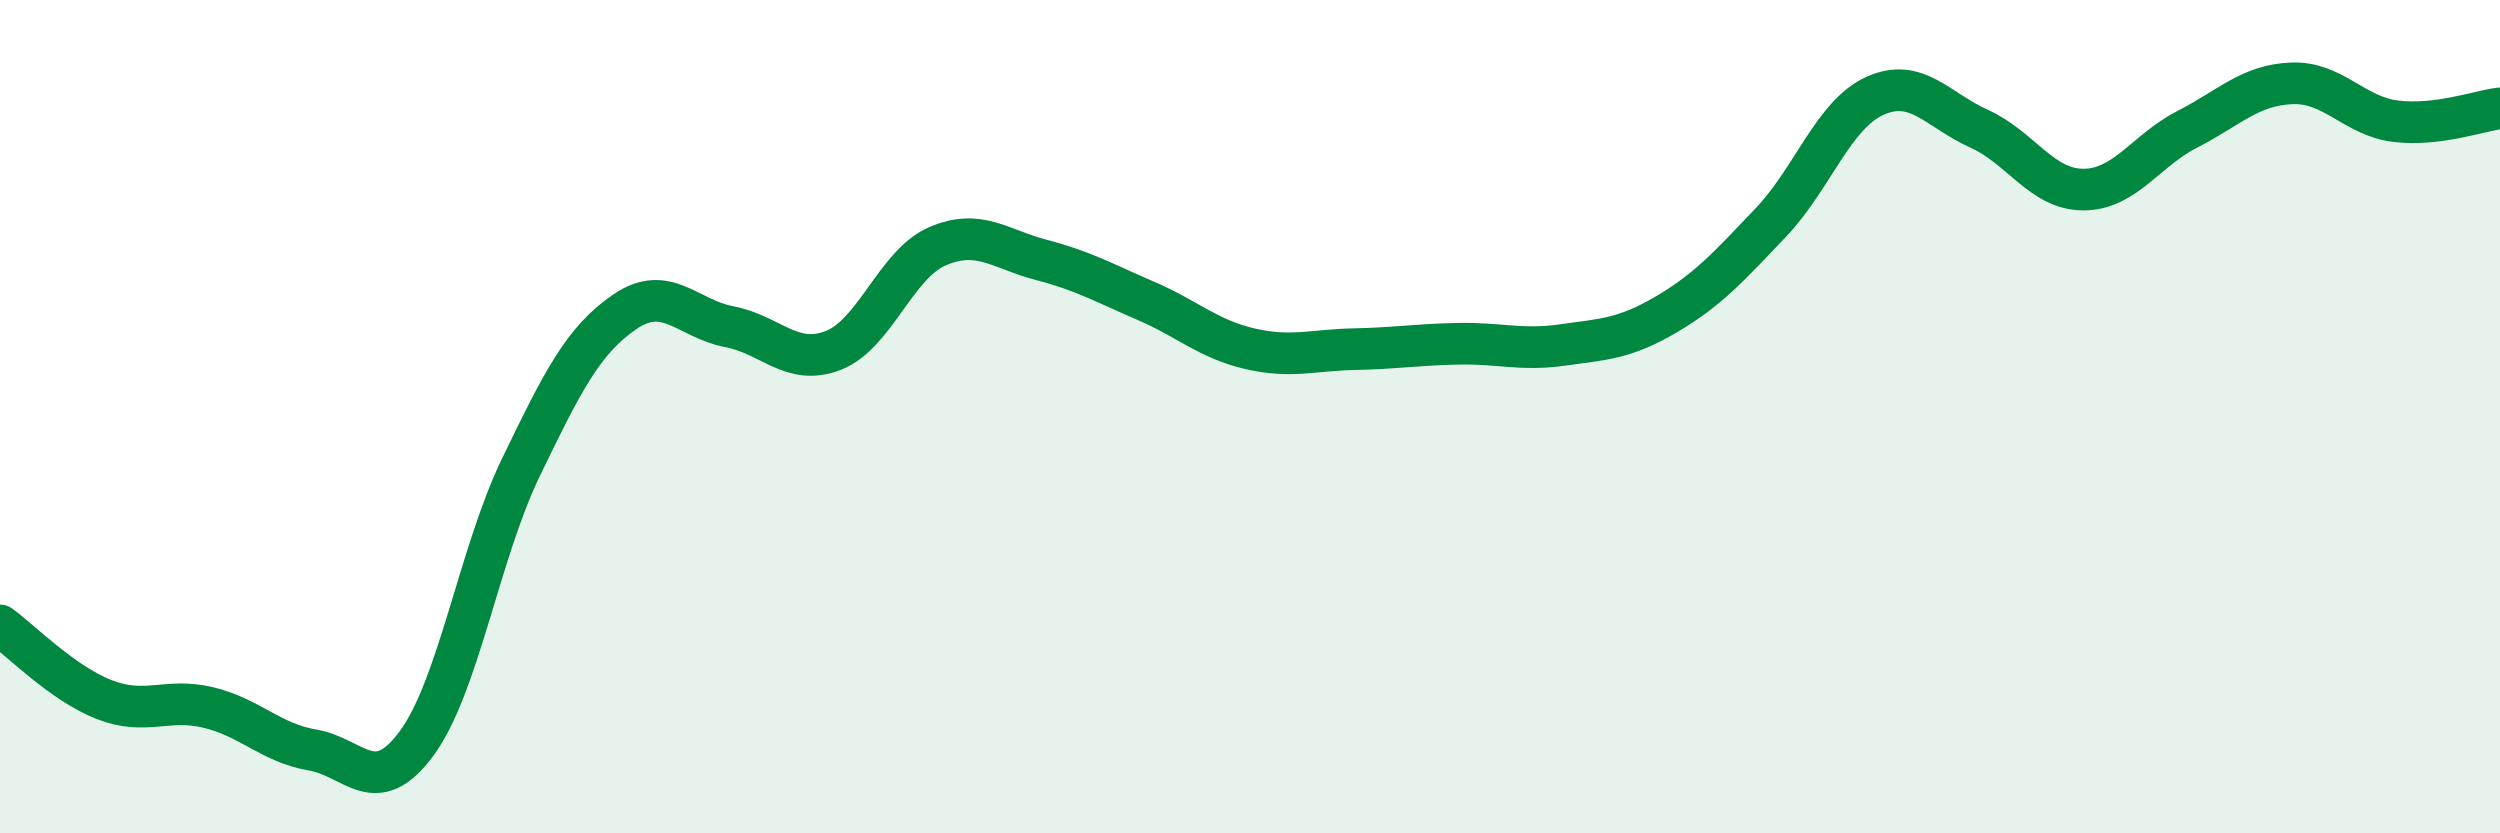
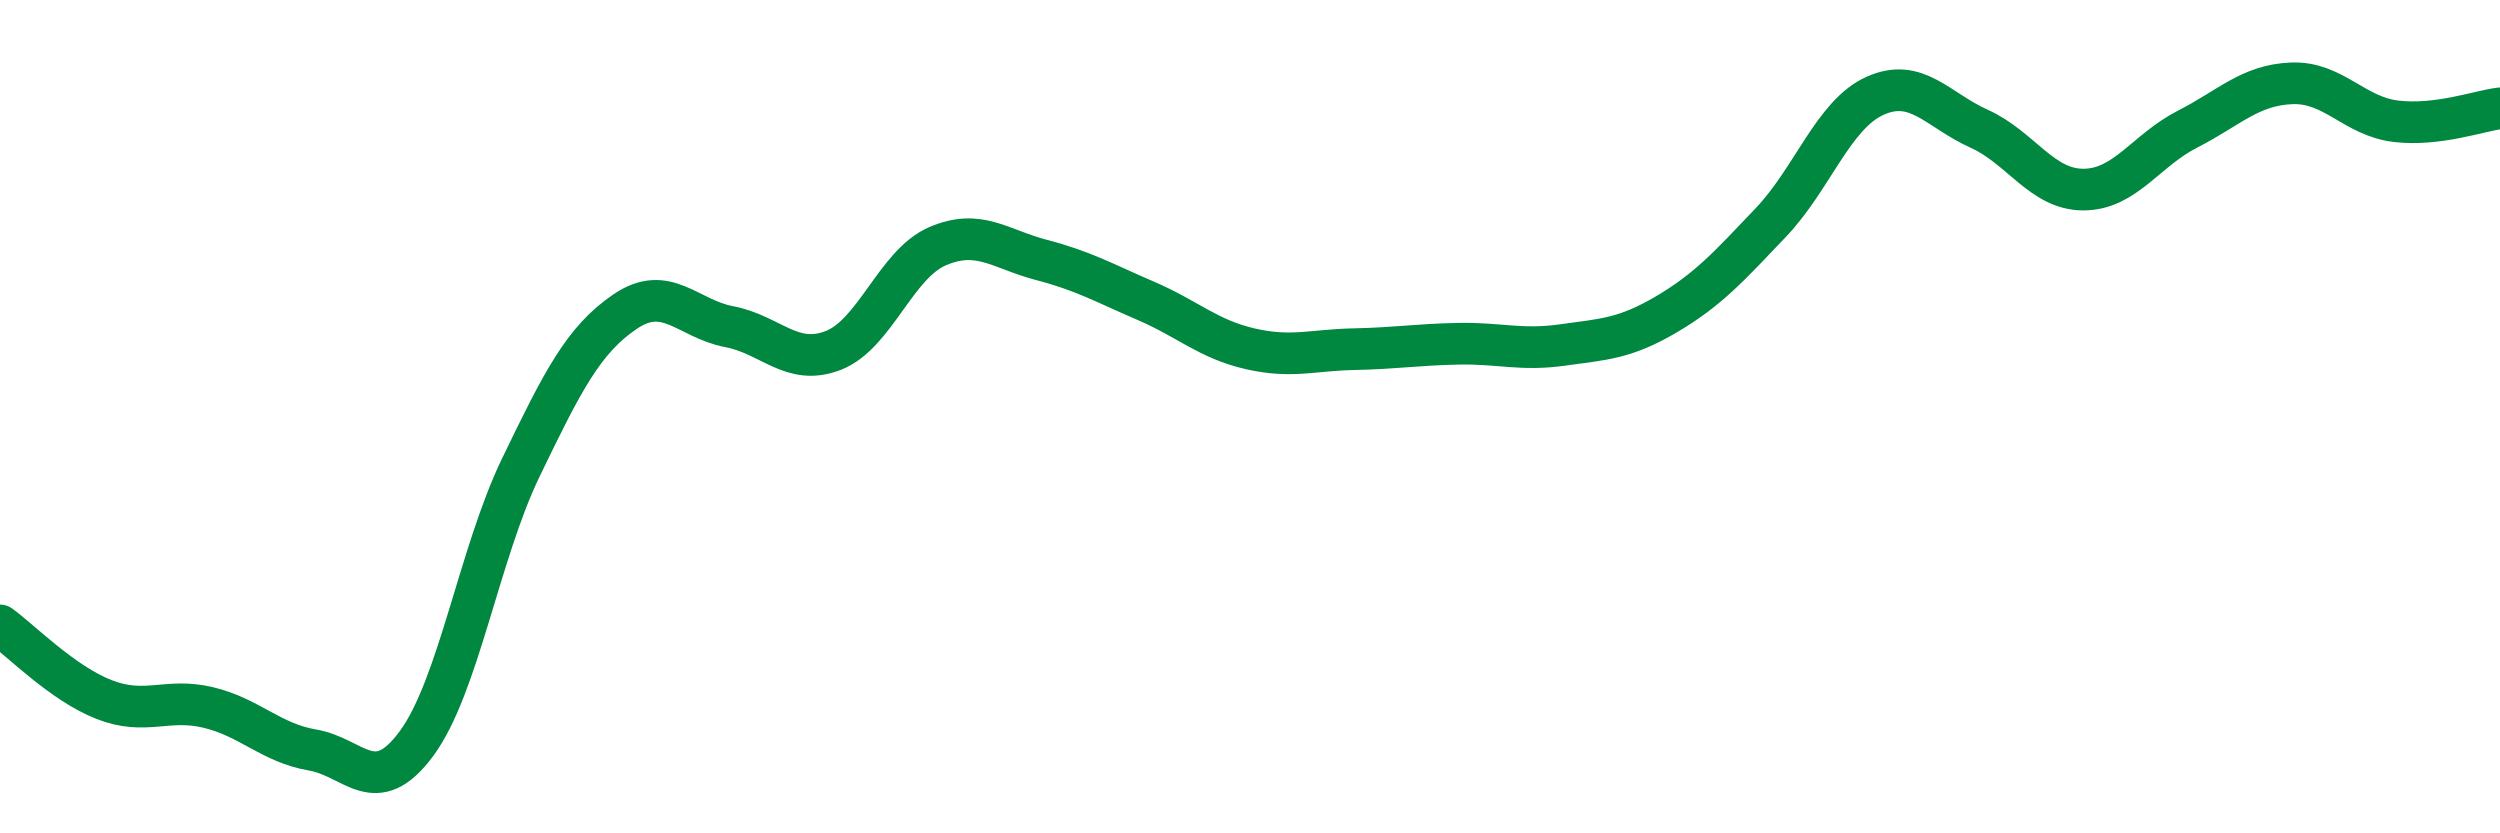
<svg xmlns="http://www.w3.org/2000/svg" width="60" height="20" viewBox="0 0 60 20">
-   <path d="M 0,15.01 C 0.5,15.37 1.5,16.4 2.5,16.79 C 3.5,17.18 4,16.74 5,16.98 C 6,17.22 6.5,17.83 7.5,18 C 8.5,18.17 9,19.2 10,17.84 C 11,16.48 11.5,13.29 12.5,11.22 C 13.5,9.15 14,8.16 15,7.48 C 16,6.8 16.5,7.65 17.5,7.84 C 18.5,8.03 19,8.8 20,8.41 C 21,8.02 21.5,6.34 22.5,5.91 C 23.5,5.48 24,5.98 25,6.24 C 26,6.5 26.5,6.79 27.5,7.22 C 28.5,7.65 29,8.14 30,8.37 C 31,8.6 31.5,8.4 32.5,8.38 C 33.5,8.36 34,8.27 35,8.25 C 36,8.23 36.5,8.42 37.5,8.28 C 38.5,8.14 39,8.13 40,7.54 C 41,6.95 41.5,6.39 42.5,5.34 C 43.5,4.29 44,2.75 45,2.3 C 46,1.85 46.5,2.64 47.5,3.09 C 48.5,3.54 49,4.55 50,4.55 C 51,4.55 51.5,3.61 52.5,3.1 C 53.5,2.59 54,2.04 55,2 C 56,1.96 56.5,2.79 57.5,2.91 C 58.5,3.03 59.5,2.66 60,2.6L60 20L0 20Z" fill="#008740" opacity="0.1" stroke-linecap="round" stroke-linejoin="round" />
  <path d="M 0,15.01 C 0.5,15.37 1.5,16.4 2.5,16.79 C 3.5,17.18 4,16.74 5,16.98 C 6,17.22 6.5,17.83 7.5,18 C 8.5,18.17 9,19.2 10,17.84 C 11,16.48 11.5,13.29 12.5,11.22 C 13.5,9.15 14,8.16 15,7.48 C 16,6.8 16.5,7.65 17.5,7.84 C 18.5,8.03 19,8.8 20,8.41 C 21,8.02 21.5,6.34 22.5,5.91 C 23.5,5.48 24,5.98 25,6.24 C 26,6.5 26.5,6.79 27.5,7.22 C 28.5,7.65 29,8.14 30,8.37 C 31,8.6 31.5,8.4 32.5,8.38 C 33.5,8.36 34,8.27 35,8.25 C 36,8.23 36.5,8.42 37.5,8.28 C 38.5,8.14 39,8.13 40,7.54 C 41,6.95 41.5,6.39 42.5,5.34 C 43.5,4.29 44,2.75 45,2.3 C 46,1.85 46.5,2.64 47.5,3.09 C 48.5,3.54 49,4.55 50,4.55 C 51,4.55 51.5,3.61 52.5,3.1 C 53.5,2.59 54,2.04 55,2 C 56,1.96 56.5,2.79 57.5,2.91 C 58.5,3.03 59.5,2.66 60,2.6" stroke="#008740" stroke-width="1" fill="none" stroke-linecap="round" stroke-linejoin="round" />
</svg>